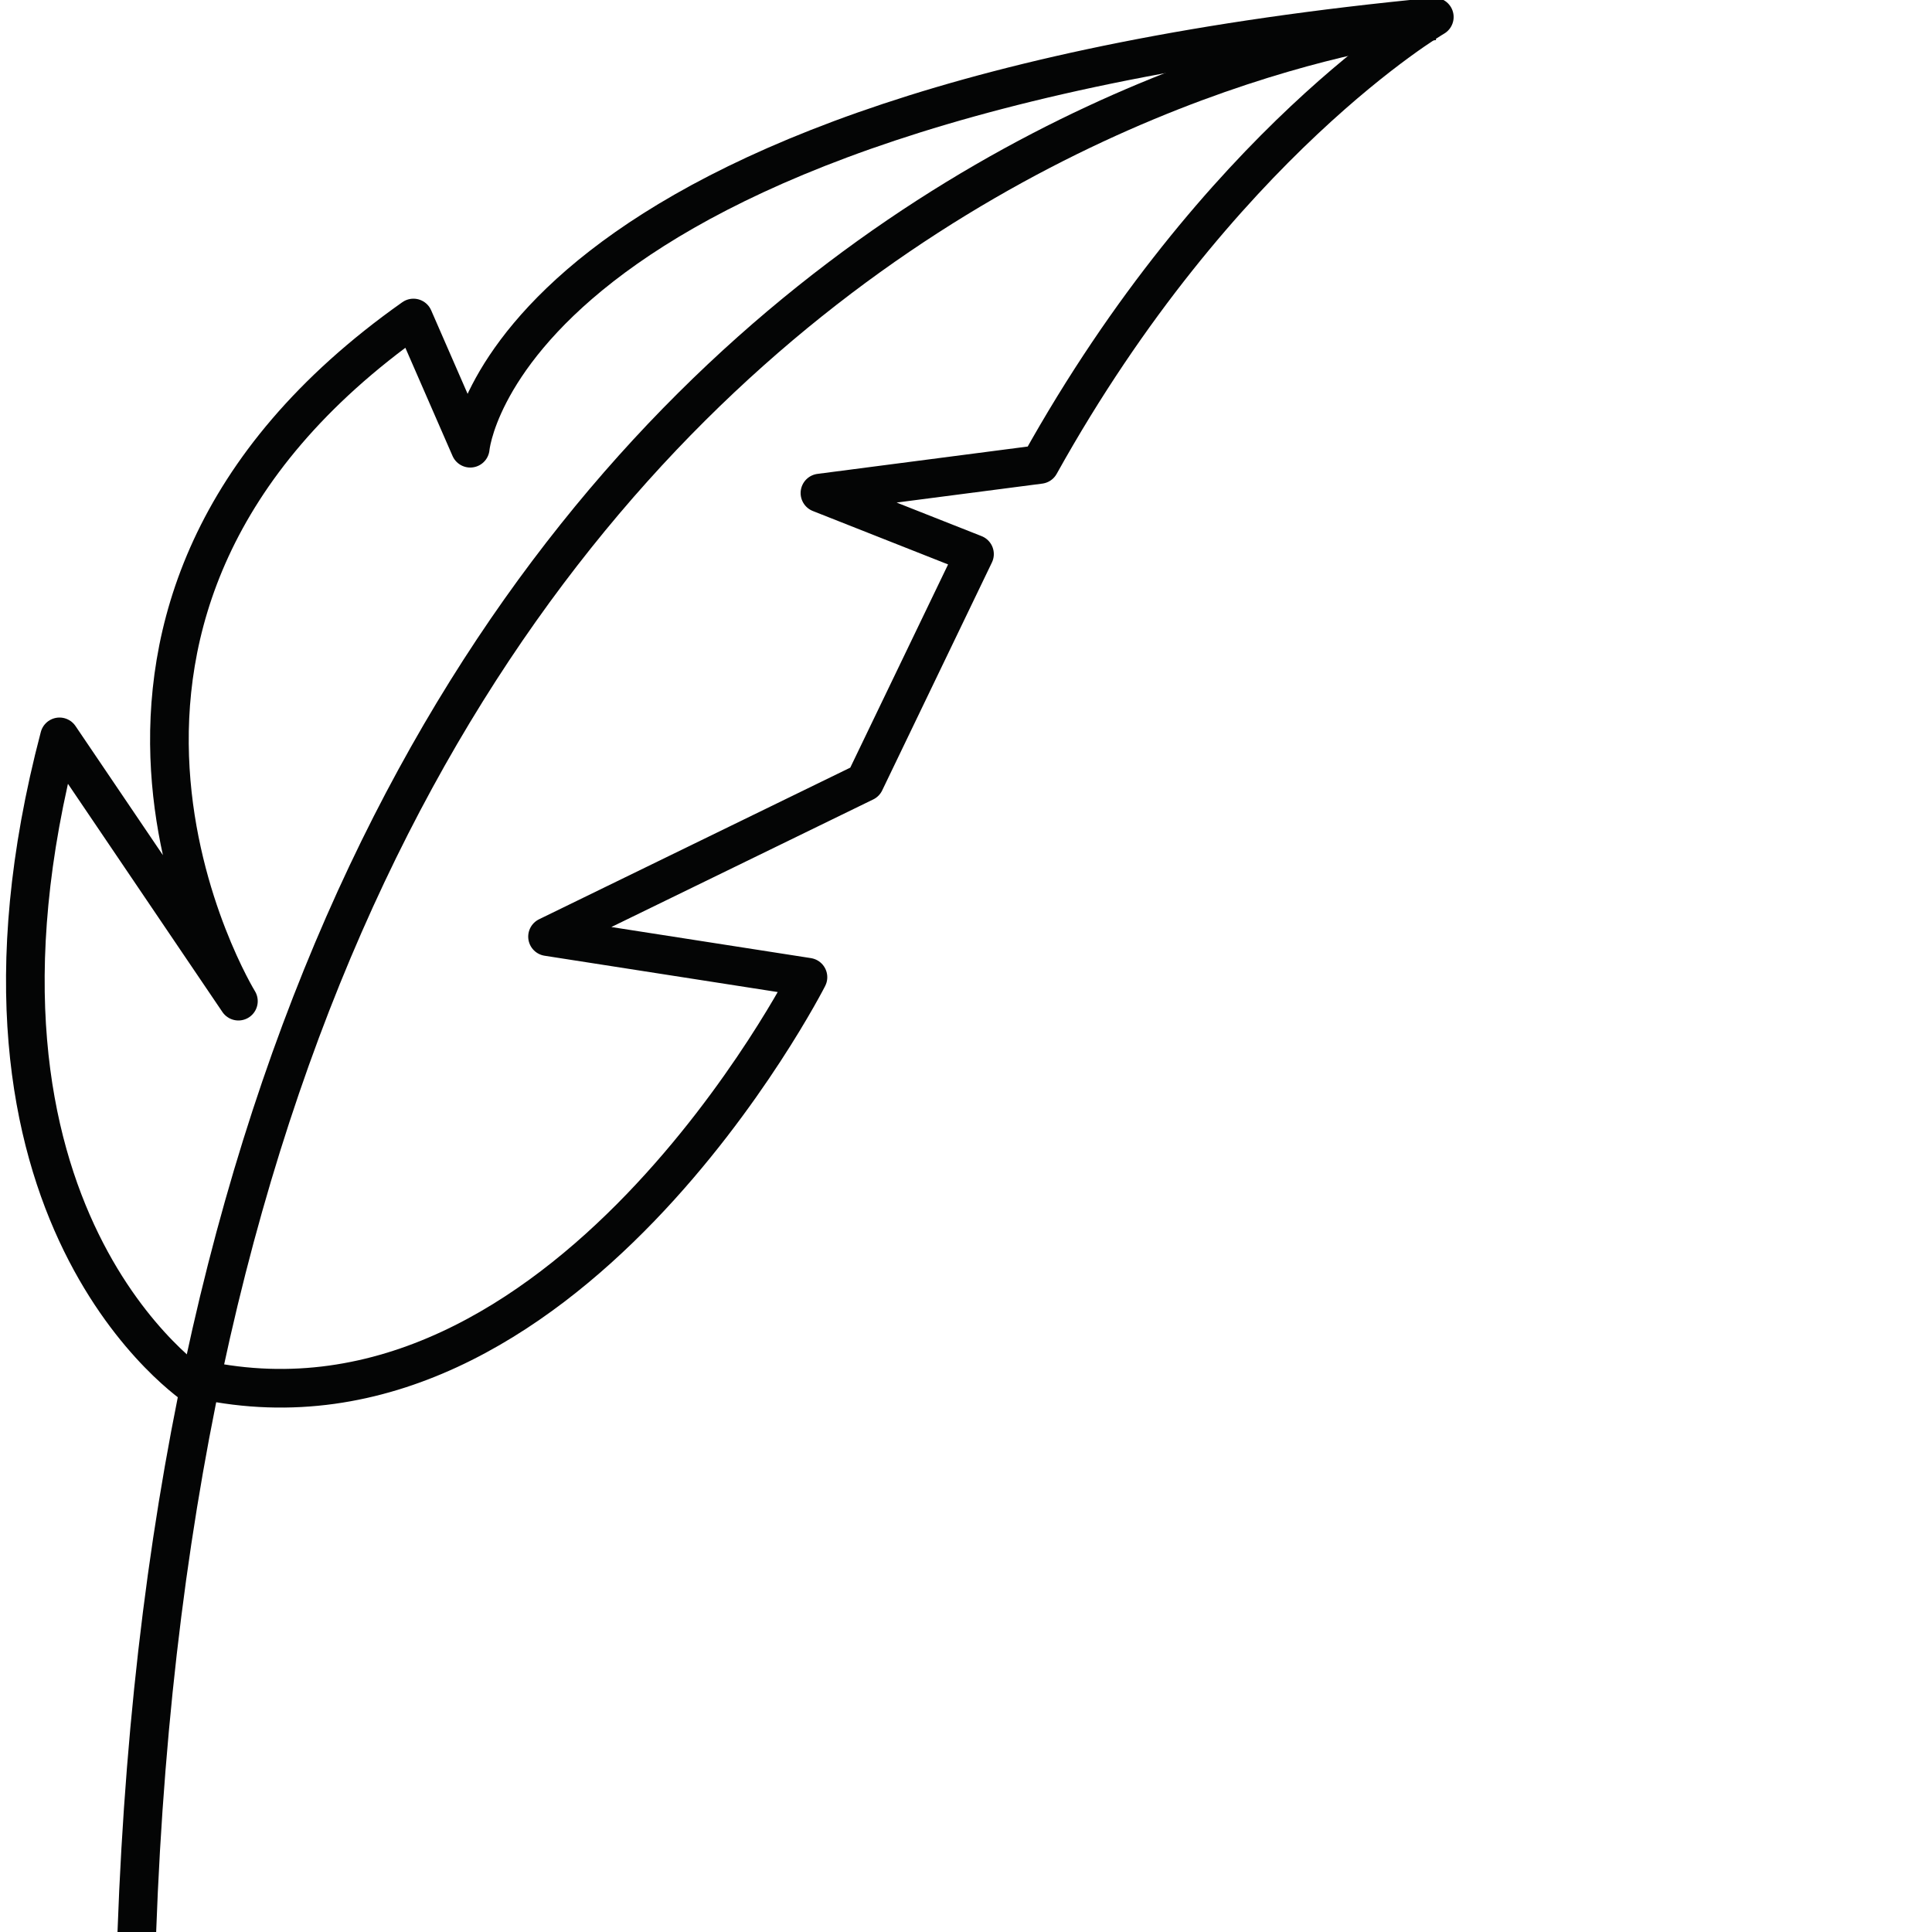
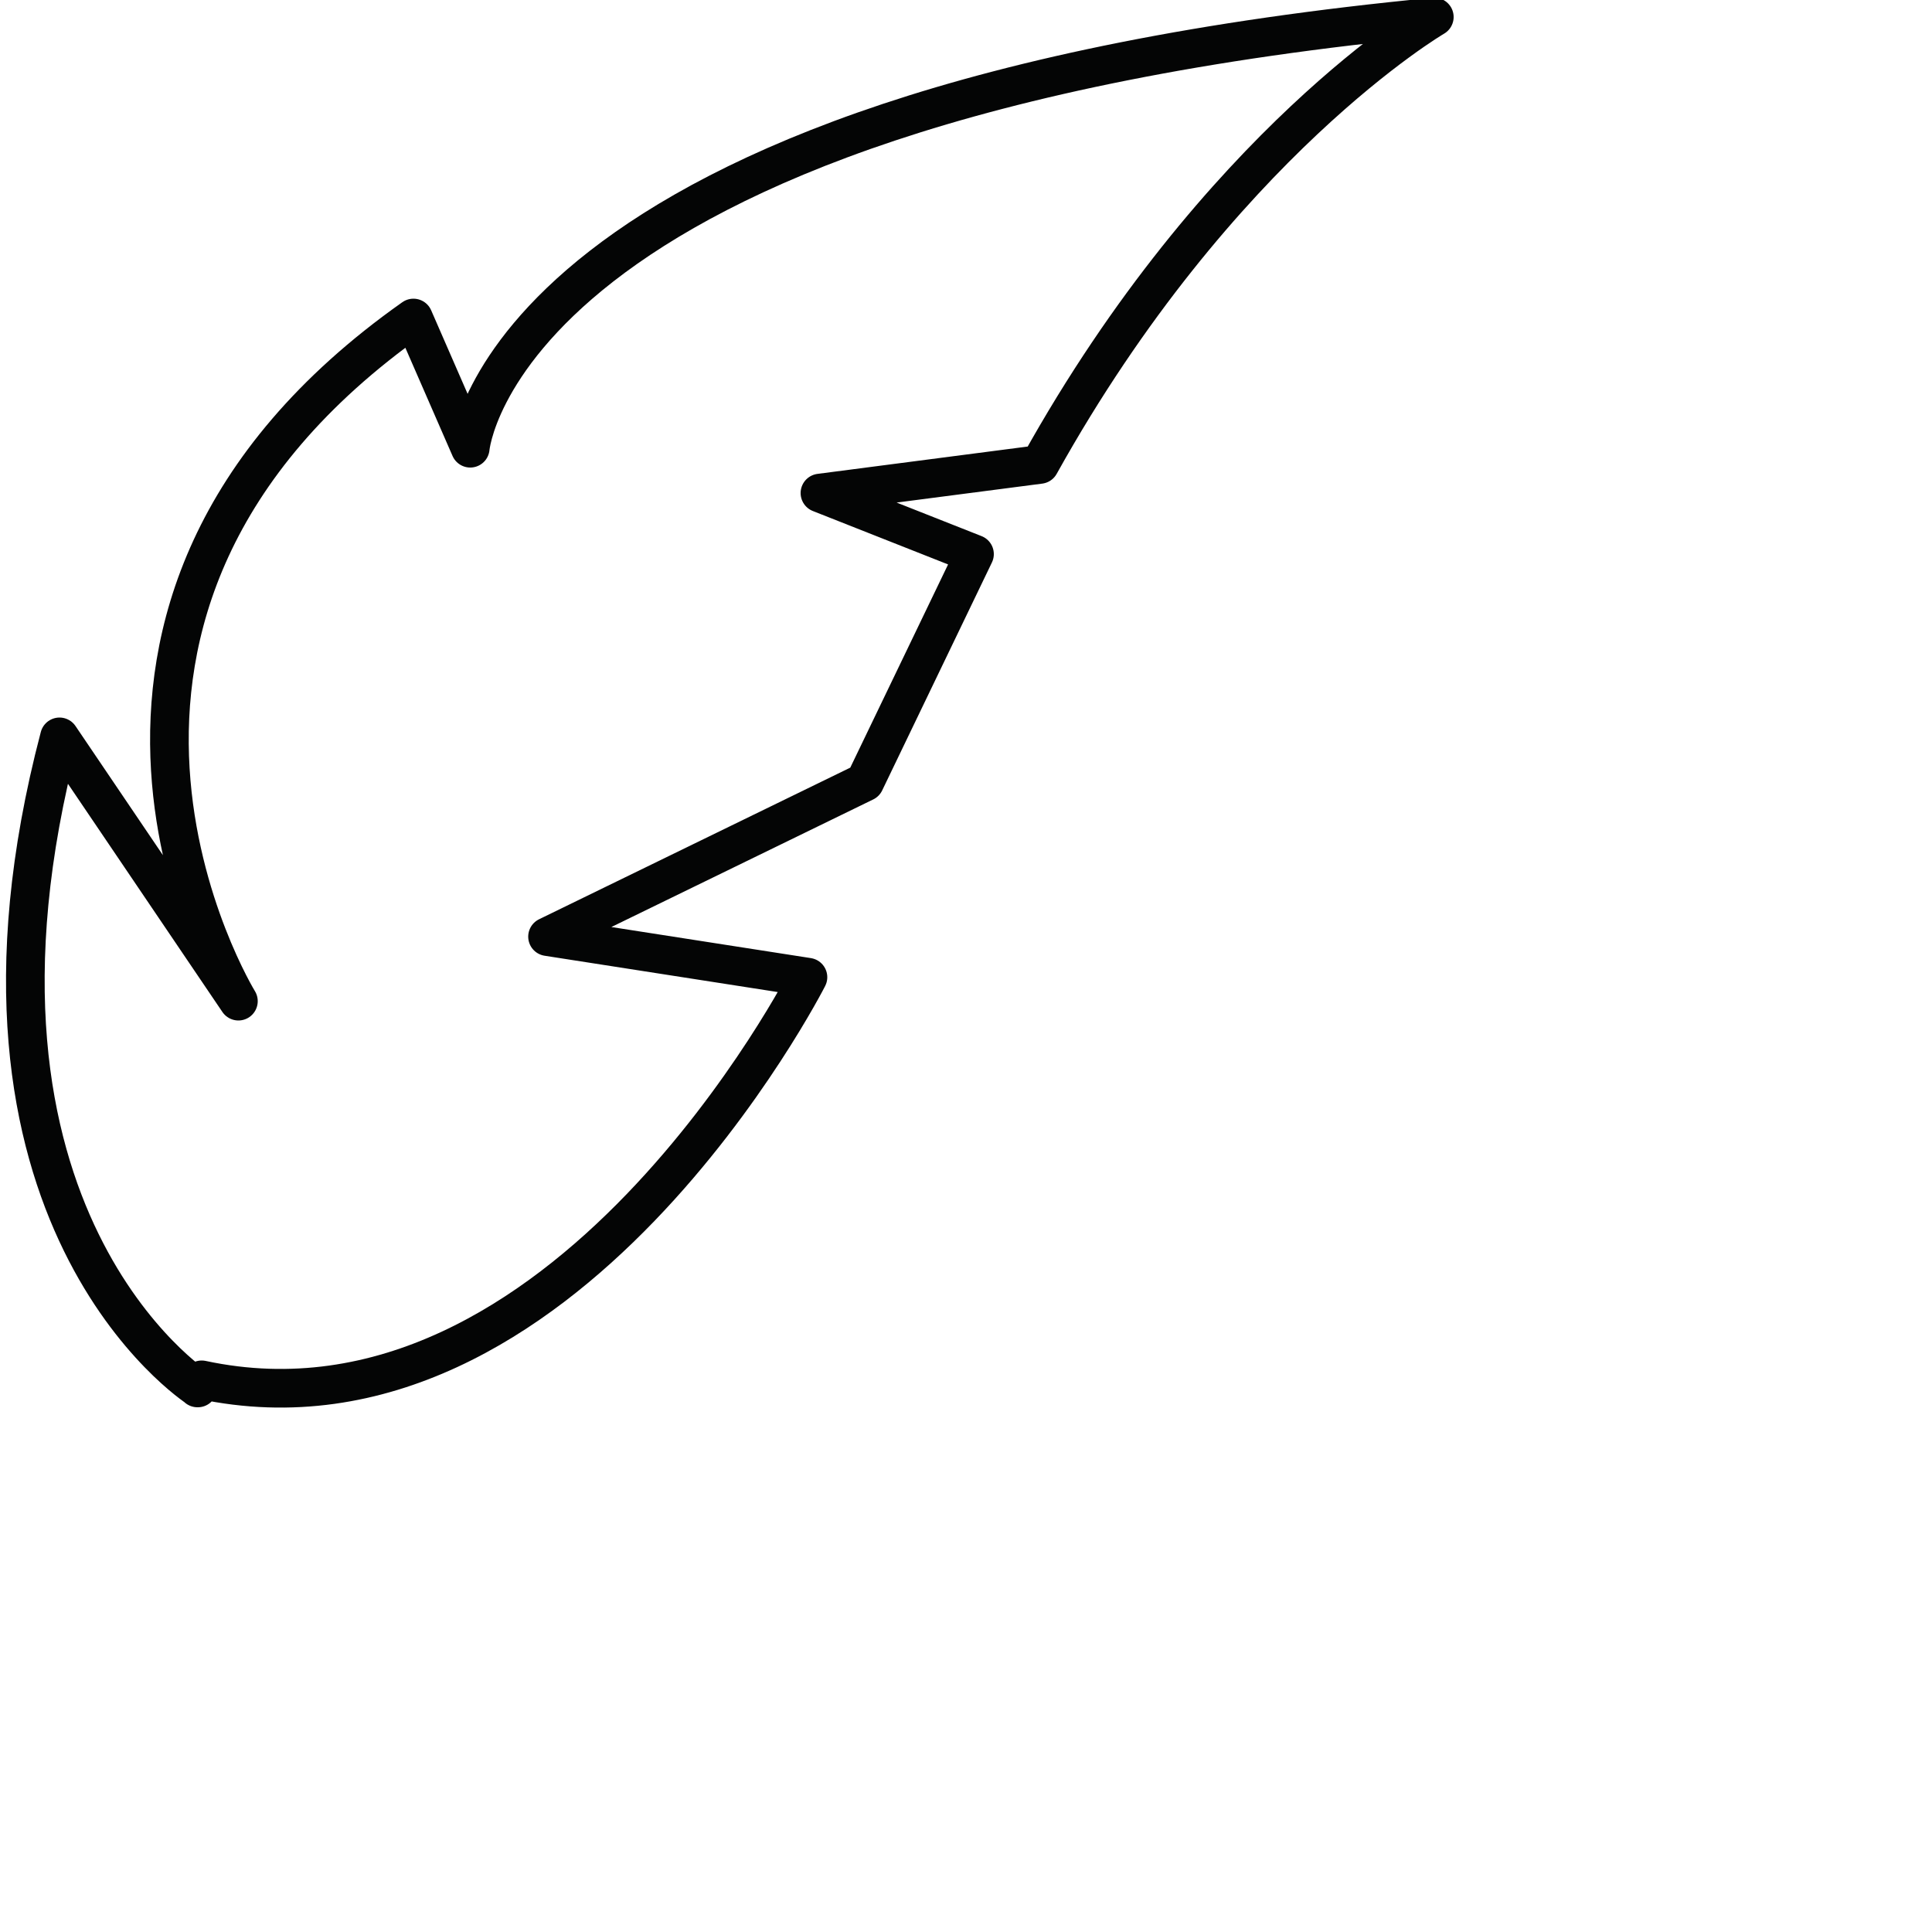
<svg xmlns="http://www.w3.org/2000/svg" id="Icone" width="50" height="50" viewBox="0 0 50 50">
  <defs>
    <style>
      .cls-1 {
        fill: none;
        stroke: #040505;
        stroke-linejoin: round;
      }
    </style>
  </defs>
  <g id="_16.8_grams" data-name="16.8 grams">
    <path id="Tracciato_1322" data-name="Tracciato 1322" class="cls-1" d="M5.12,35.92S-1.73,31.5,1.54,19.07l4.63,6.84S-.04,15.81,10.7,8.23l1.47,3.37S12.91,2.76,37.12.44c0,0-5.58,3.26-10.21,11.58l-5.69.74,4,1.58-2.84,5.9-8.21,4,6.74,1.05s-6.32,12.42-15.69,10.42h0l-.11.21Z" />
-     <path id="Tracciato_1323" data-name="Tracciato 1323" class="cls-1" d="M37.12.54S5.22,3.39,3.54,50.03" />
  </g>
</svg>